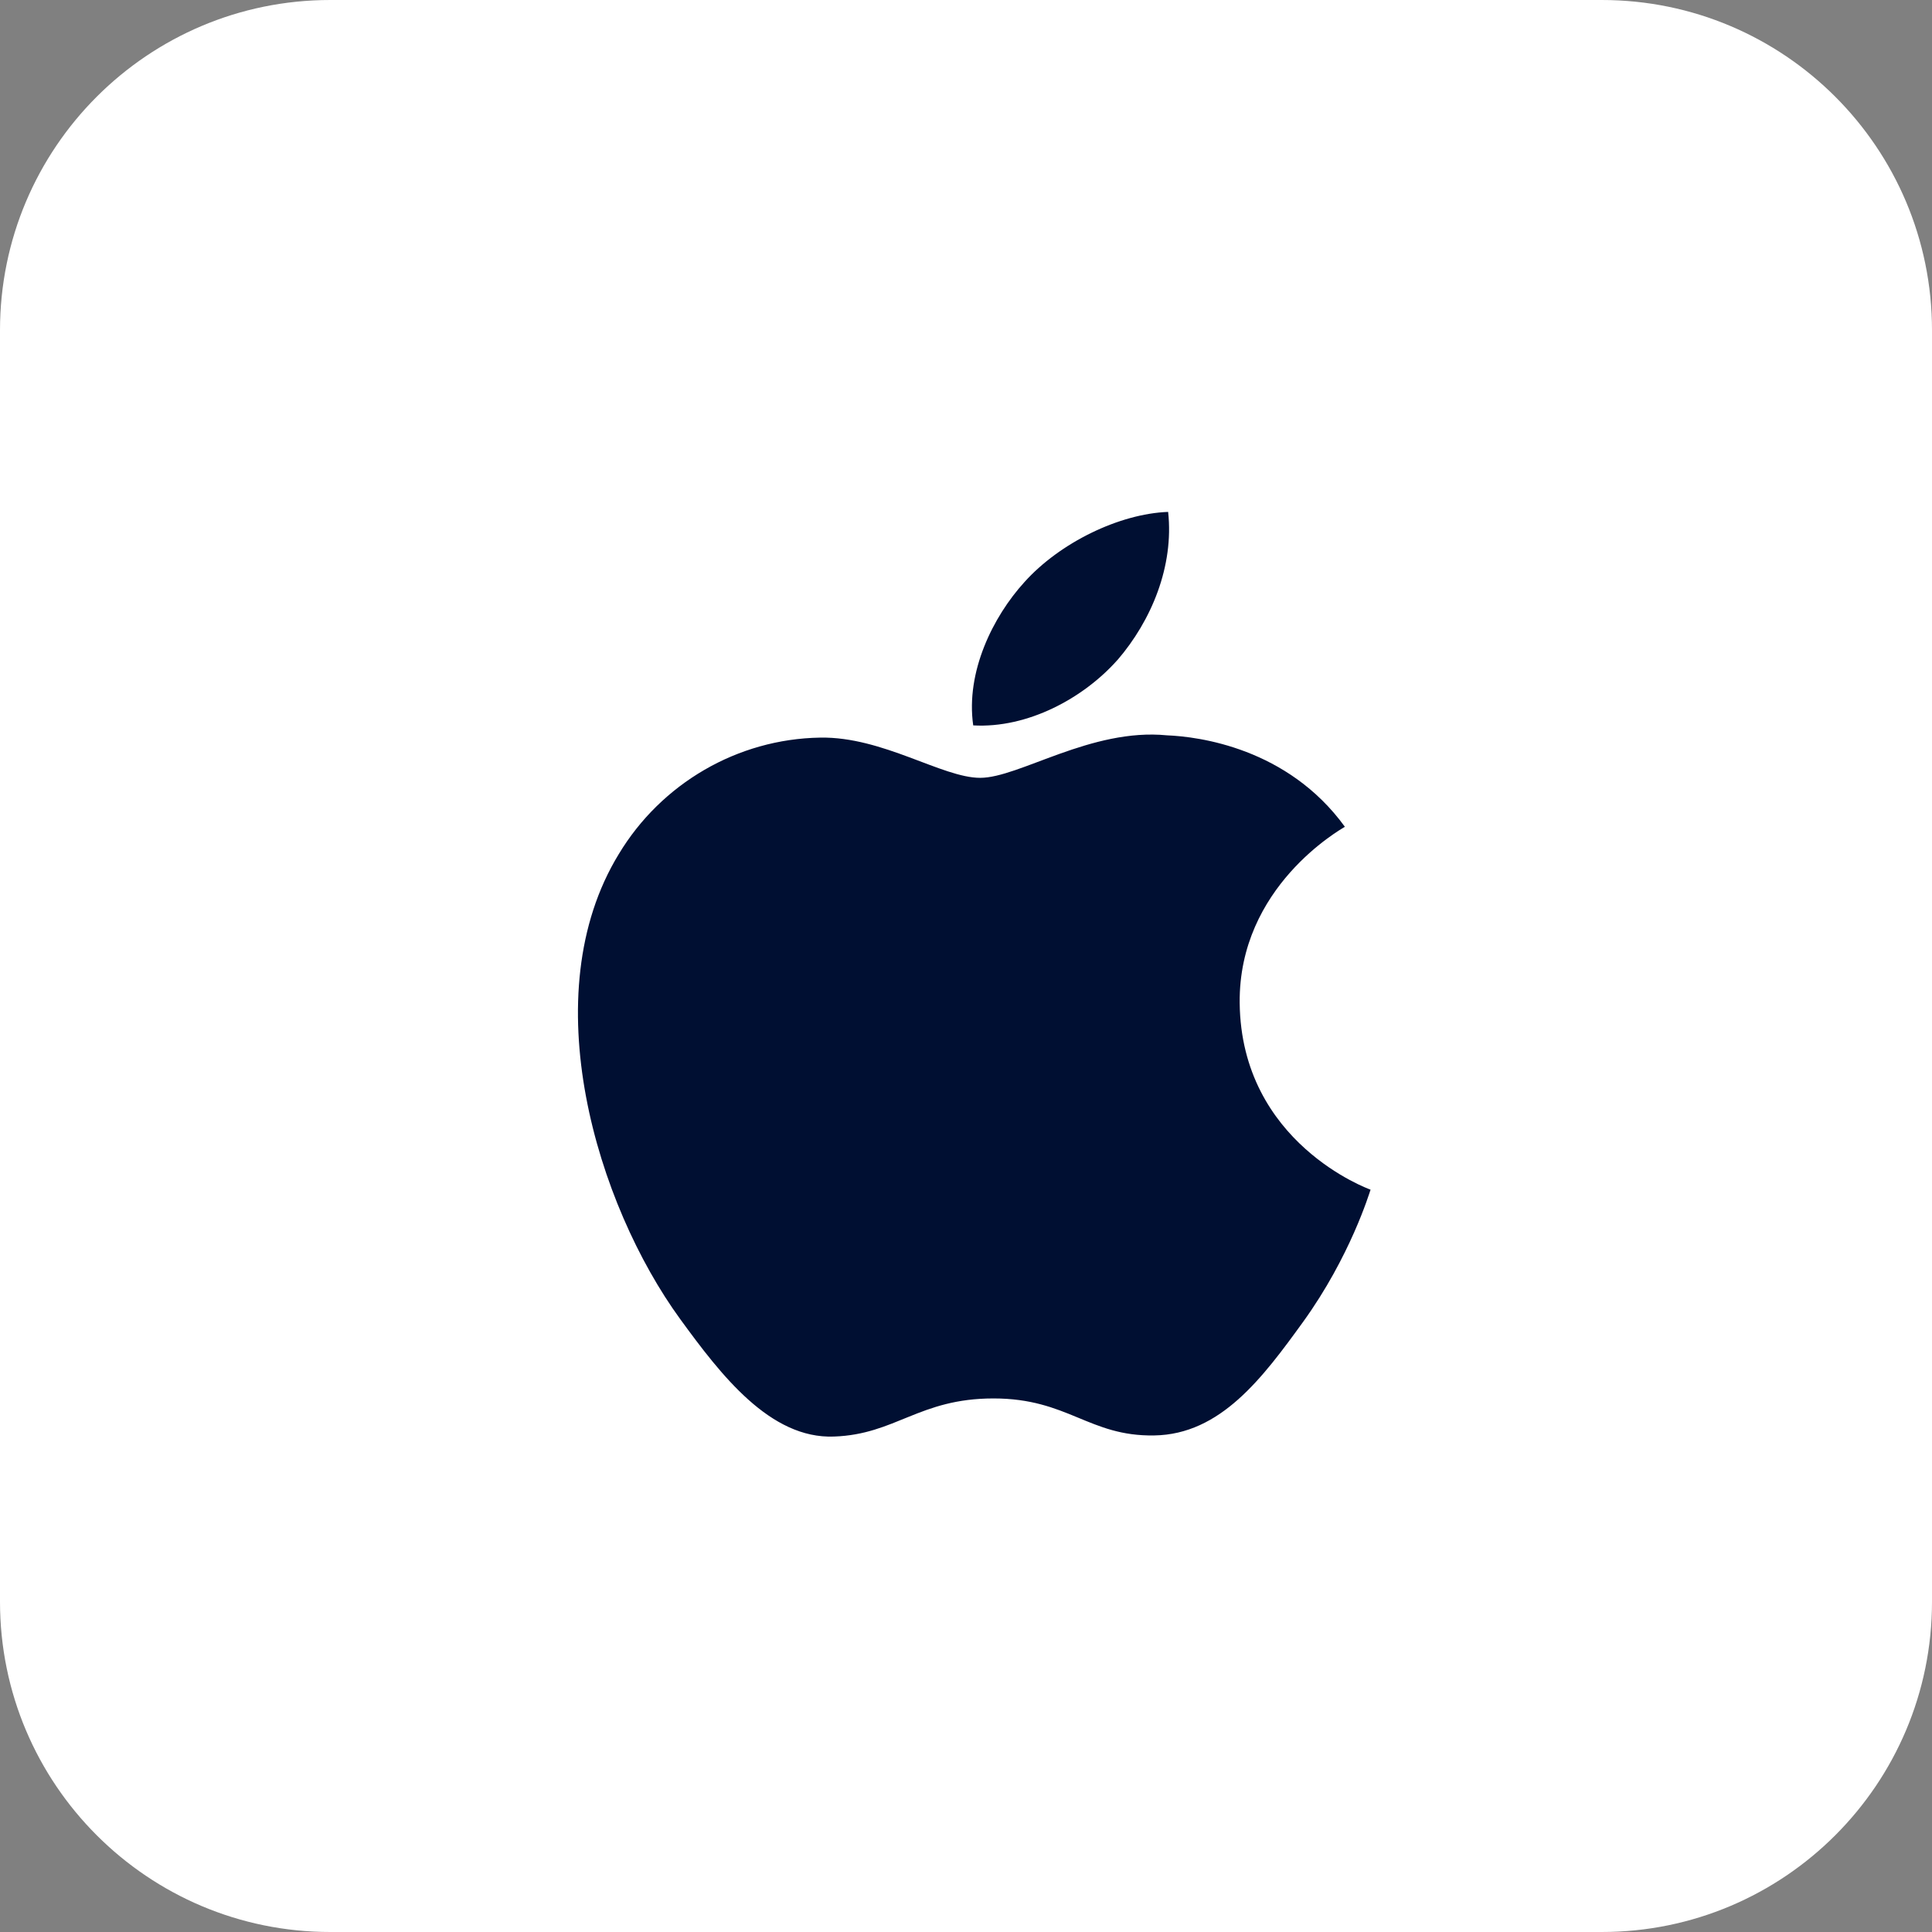
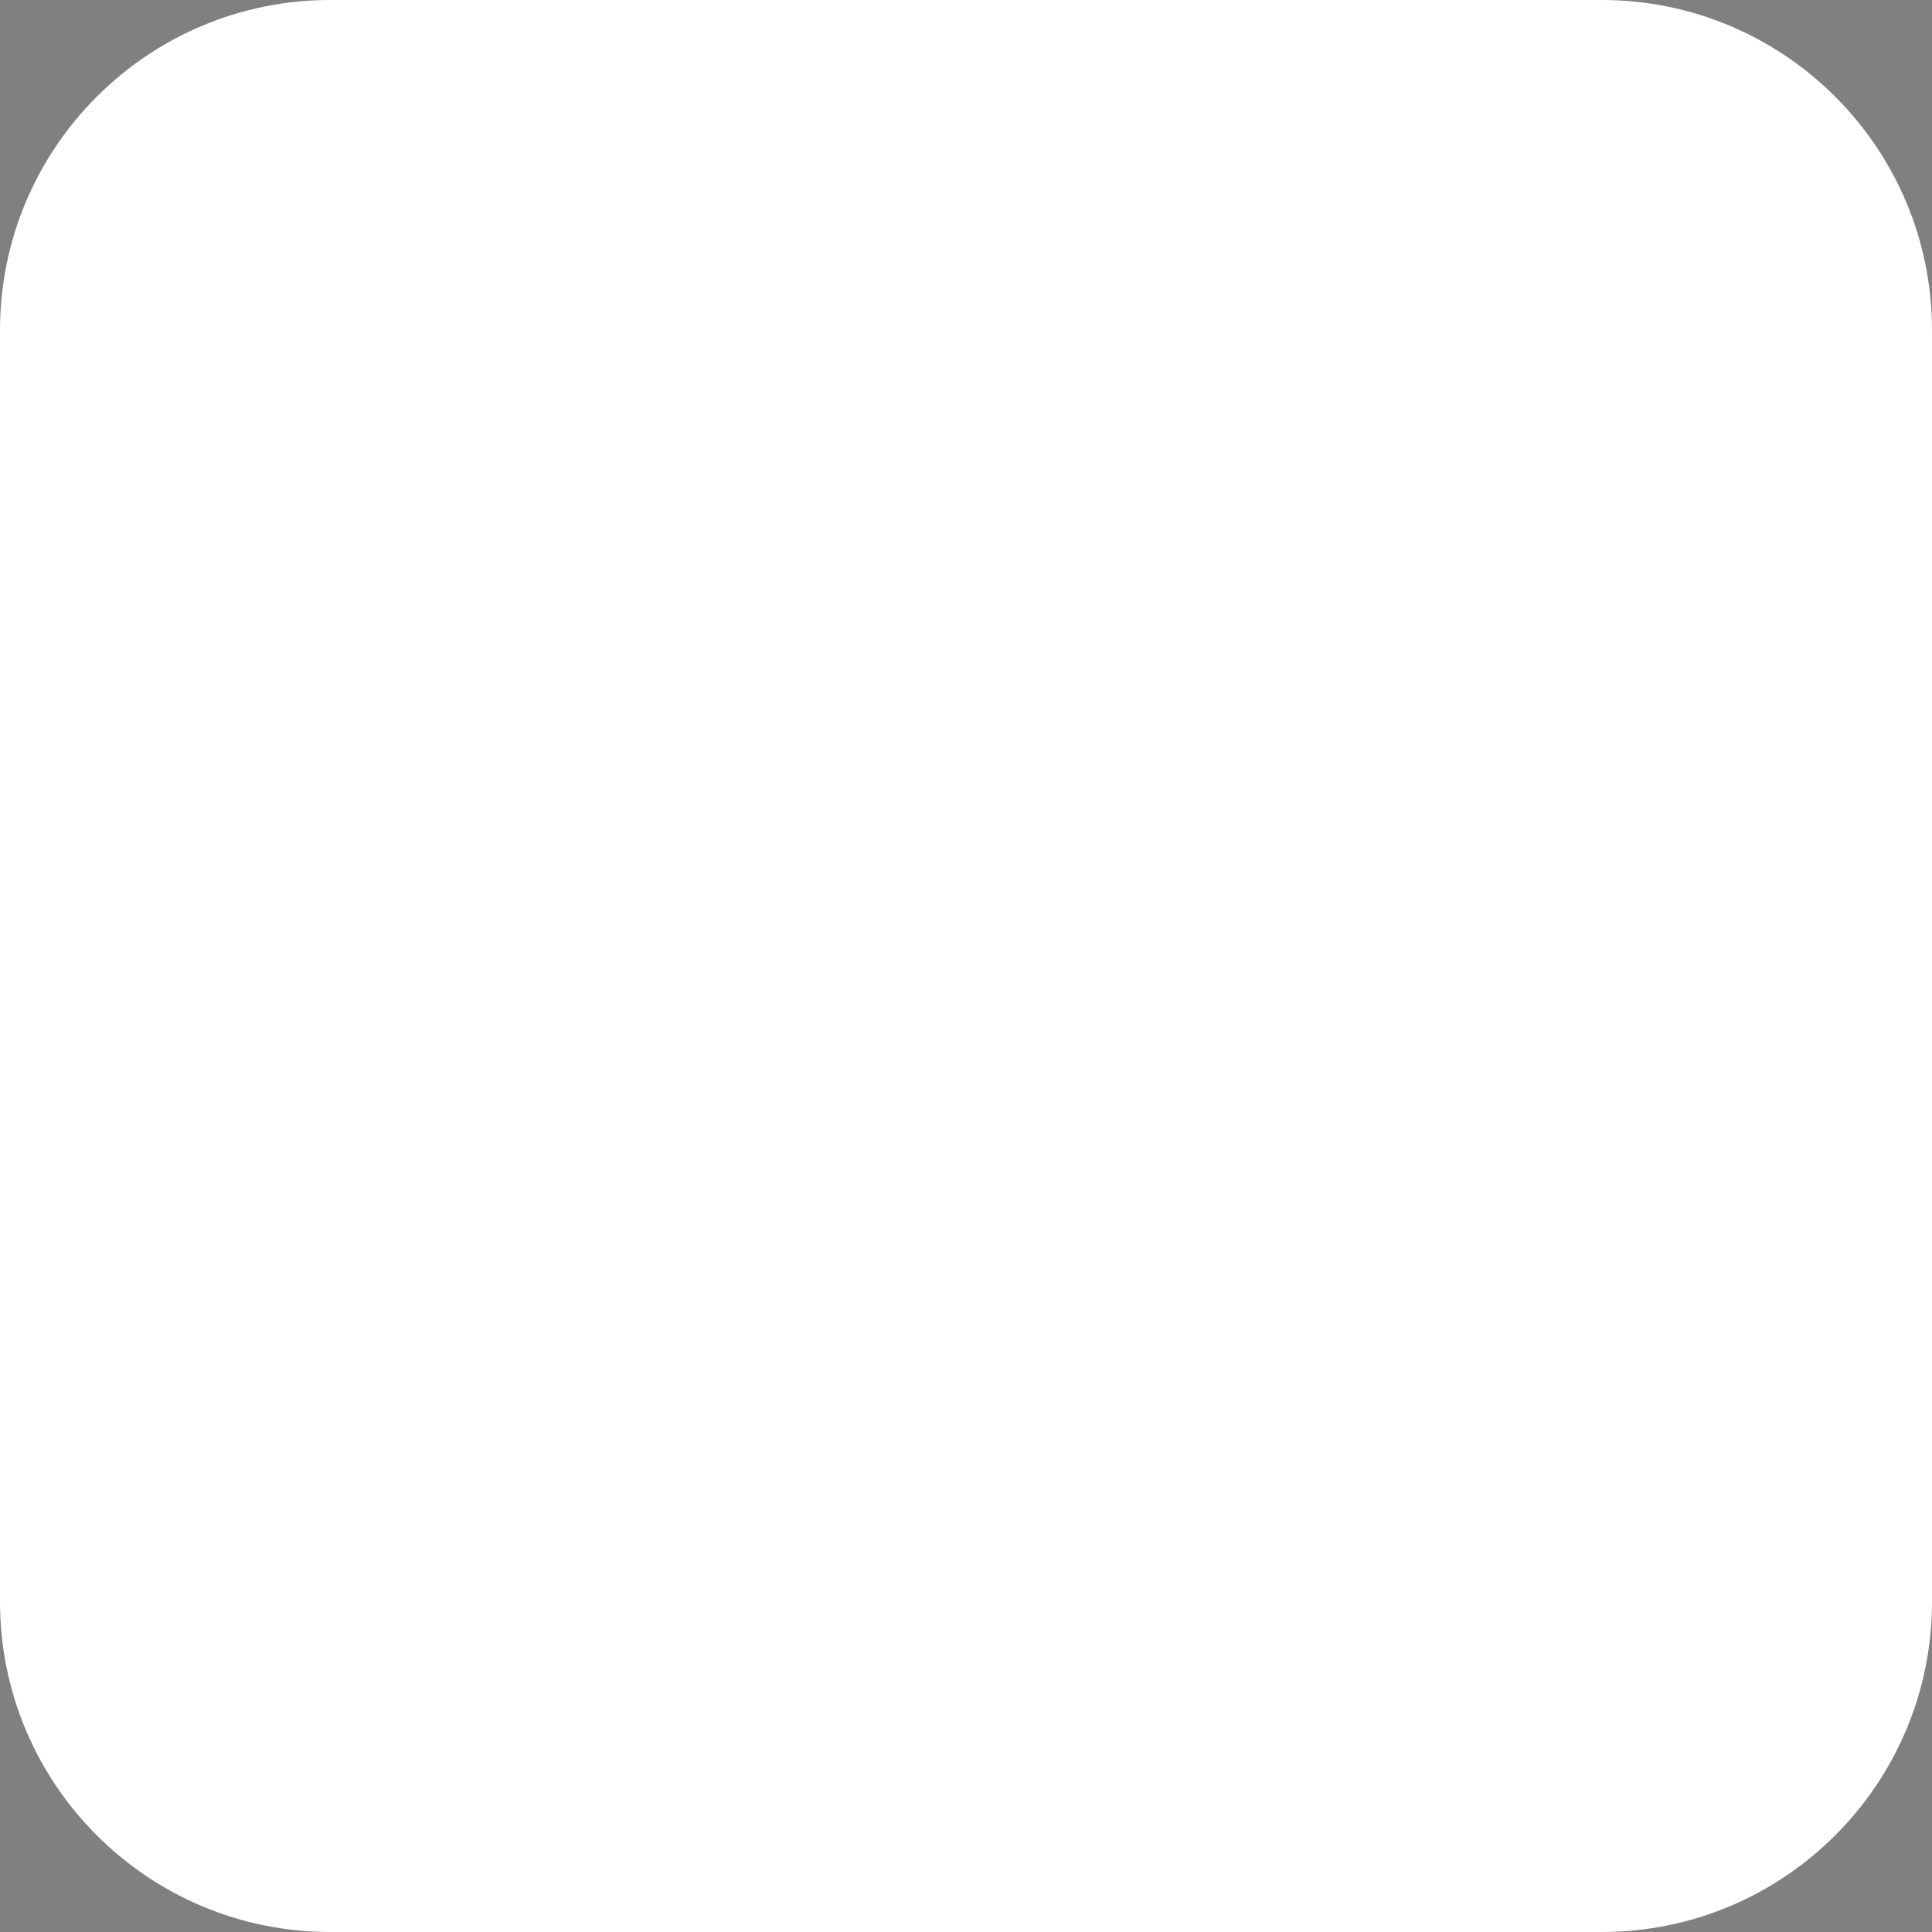
<svg xmlns="http://www.w3.org/2000/svg" width="117px" height="117px" viewBox="0 0 117 117" version="1.1">
  <rect x="0" y="0" width="117" height="117" fill="#808080" stroke="none" />
  <title>编组 23</title>
  <g id="MMCoLtd官网" stroke="none" stroke-width="1" fill="none" fill-rule="evenodd">
    <g id="首页-3" transform="translate(-1487, -2706)">
      <g id="3" transform="translate(0, 2160)">
        <g id="编组-27" transform="translate(1223, 416)">
          <g id="编组-23" transform="translate(264, 130)">
            <path d="M97,0 C108.046,0 117,8.954 117,20 C117,20 117,45.667 117,97 C117,108.046 108.046,117 97,117 C97,117 71.333,117 20,117 C8.954,117 0,108.046 0,97 C0,97 0,71.333 0,20 C0,8.954 8.954,0 20,0 C20,0 45.667,0 97,0 L97,0 Z" id="Rectangle-188" fill="#FFFFFF" />
            <g id="pingguo" transform="translate(35, 31)" fill="#000F32" fill-rule="nonzero">
-               <path d="M43.926,49.036 C41.464,52.438 38.917,55.868 34.898,55.929 C30.943,55.996 29.679,53.688 25.165,53.688 C20.658,53.688 19.242,55.868 15.505,55.996 C11.642,56.145 8.666,52.279 6.2,48.894 C1.147,41.959 -2.739,29.242 2.474,20.721 C5.043,16.455 9.653,13.747 14.673,13.669 C18.459,13.602 22.059,16.105 24.359,16.105 C26.721,16.105 31.076,13.078 35.671,13.531 C37.593,13.609 42.976,14.292 46.444,19.068 C46.174,19.245 40.004,22.7 40.074,29.738 C40.166,38.231 47.919,41.017 48,41.045 C47.926,41.258 46.769,45.092 43.926,49.036 Z M32.666,8.978 C34.736,6.578 36.1,3.278 35.741,0 C32.784,0.11 29.176,1.866 27.035,4.255 C25.139,6.337 23.472,9.69 23.937,12.929 C27.224,13.117 30.603,11.293 32.662,8.978" id="形状" />
-             </g>
+               </g>
          </g>
        </g>
      </g>
    </g>
  </g>
</svg>